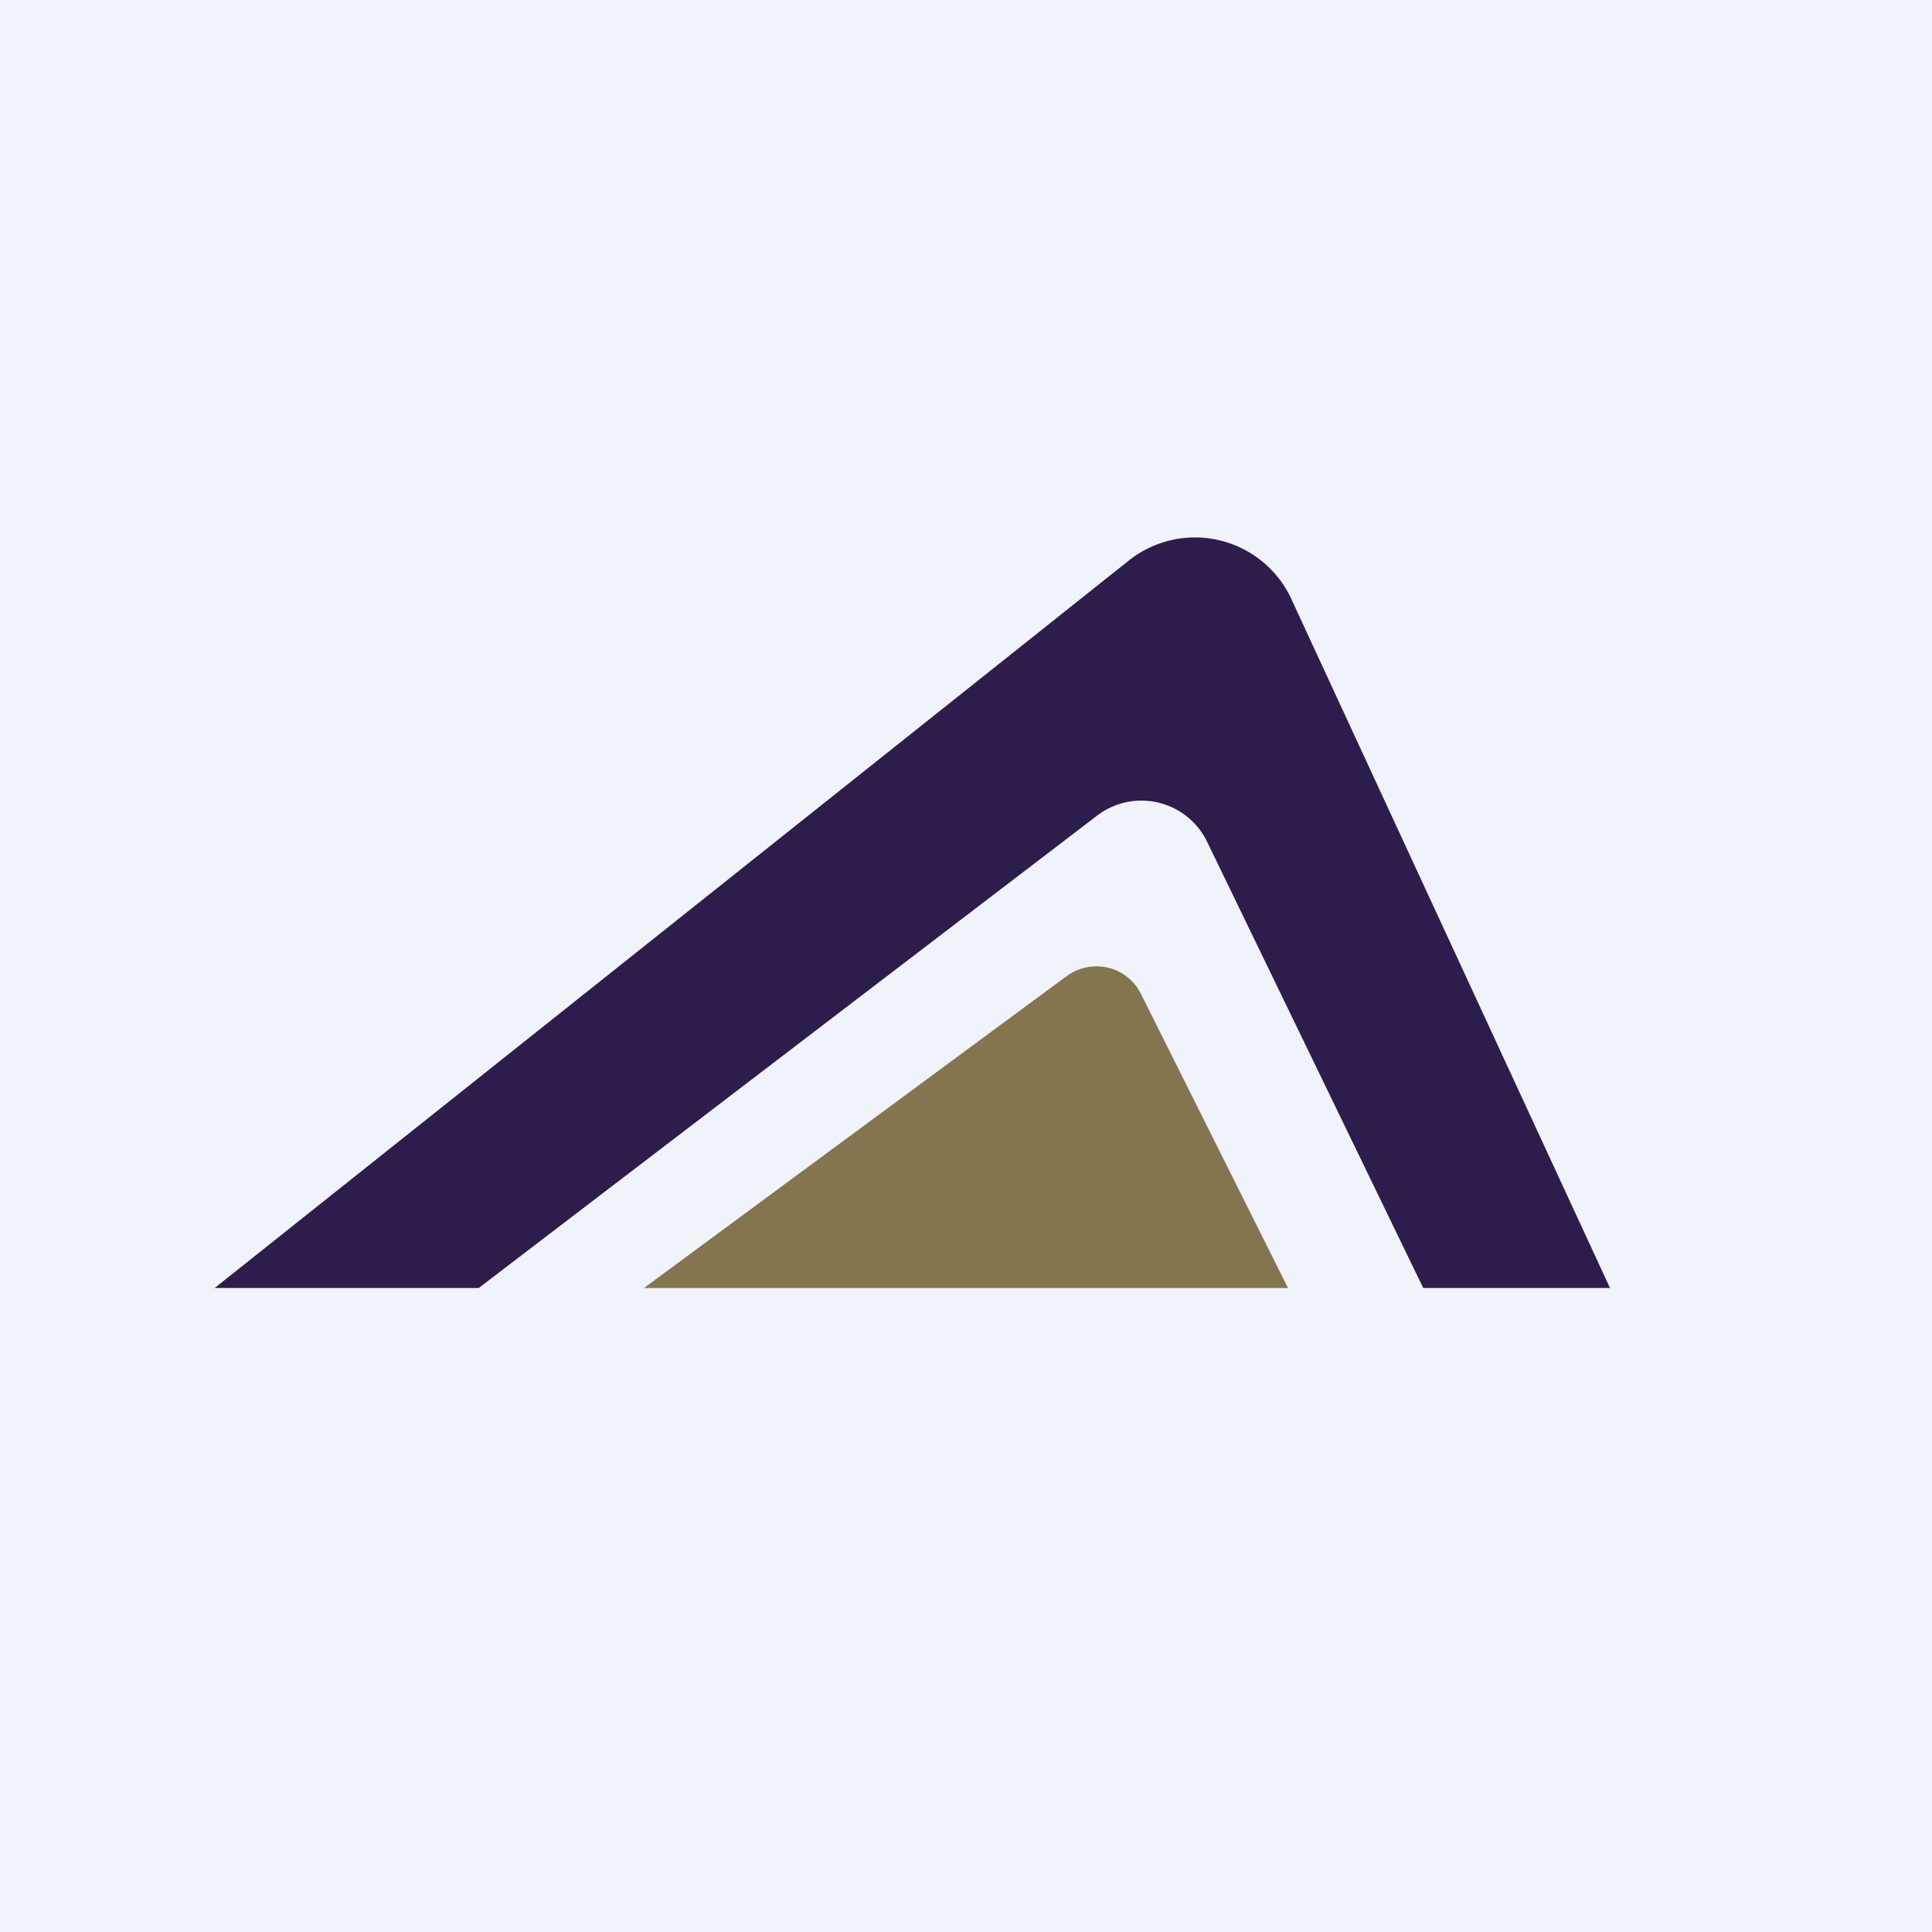
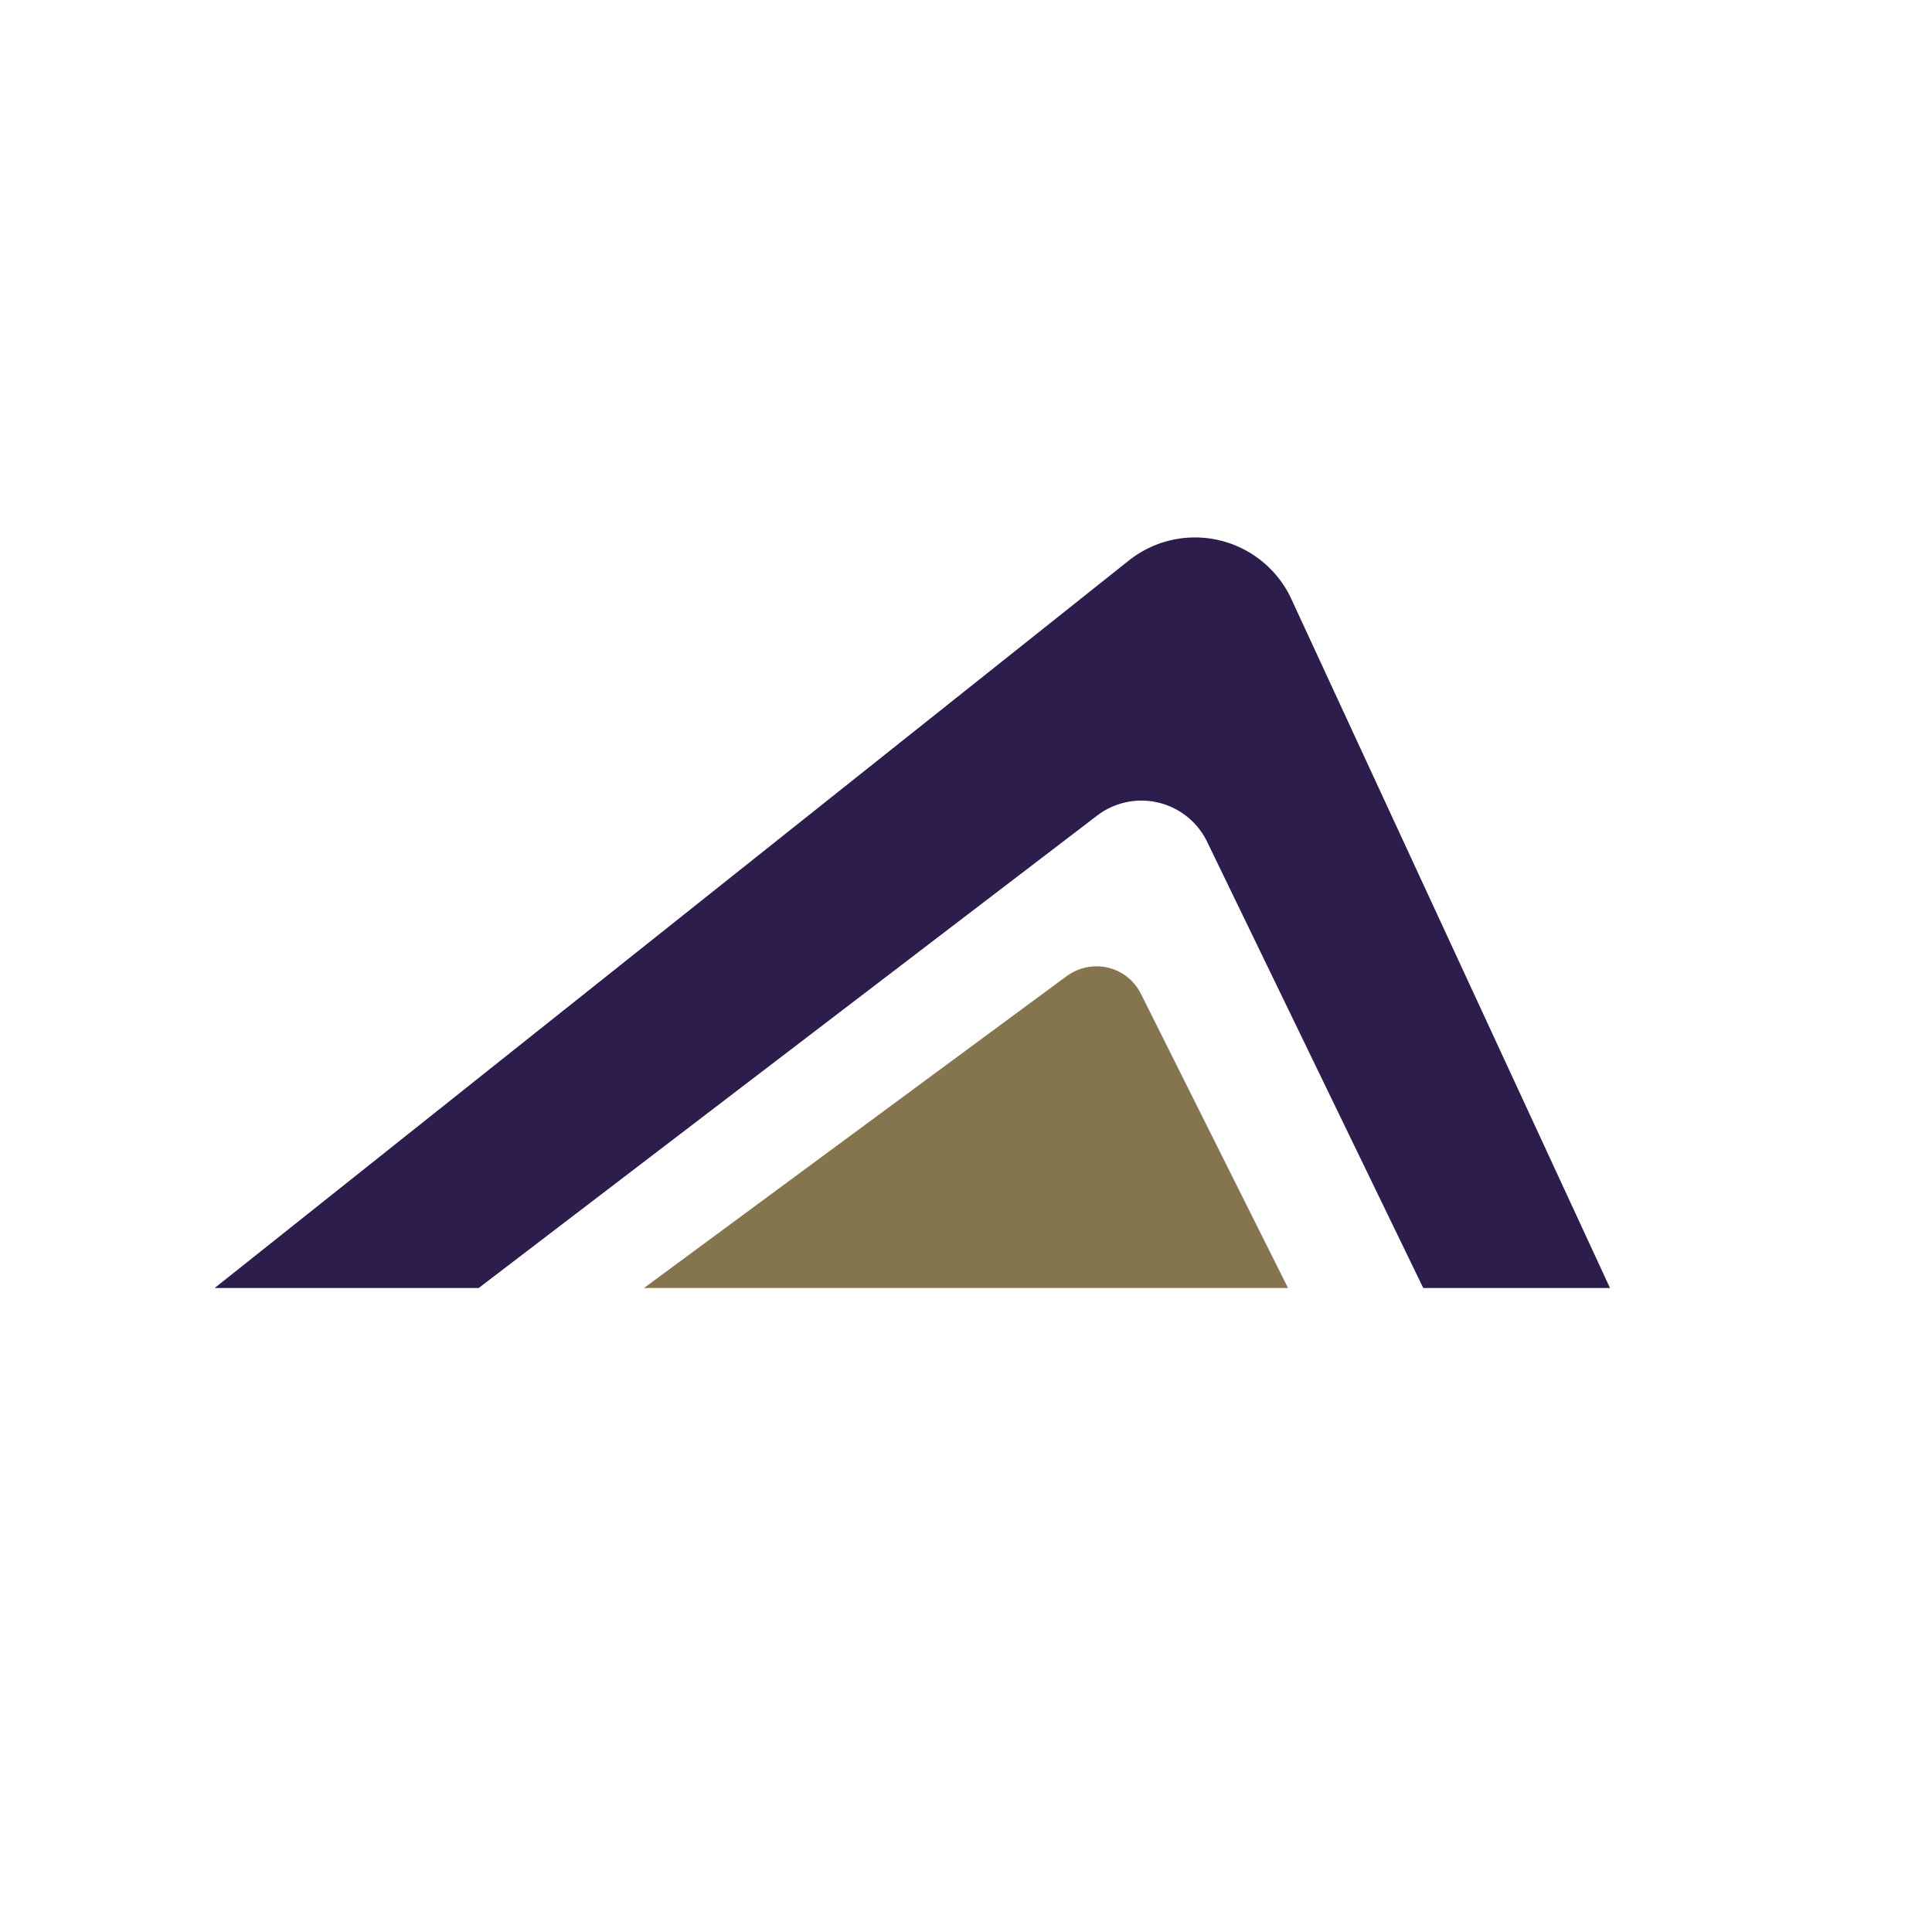
<svg xmlns="http://www.w3.org/2000/svg" width="18" height="18" viewBox="0 0 18 18">
-   <path fill="#F0F3FA" d="M0 0h18v18H0z" />
  <path d="M12 12H6l3.93-2.9c.24-.18.57-.1.7.16L12 12Z" fill="#85754E" />
  <path fill-rule="evenodd" d="M2 12h13l-2.96-6.4a.99.99 0 0 0-1.52-.38L2 12Zm2.46 0h8.8l-2.01-4.15a.68.68 0 0 0-1.03-.25L4.46 12Z" fill="#2C1D4C" />
</svg>